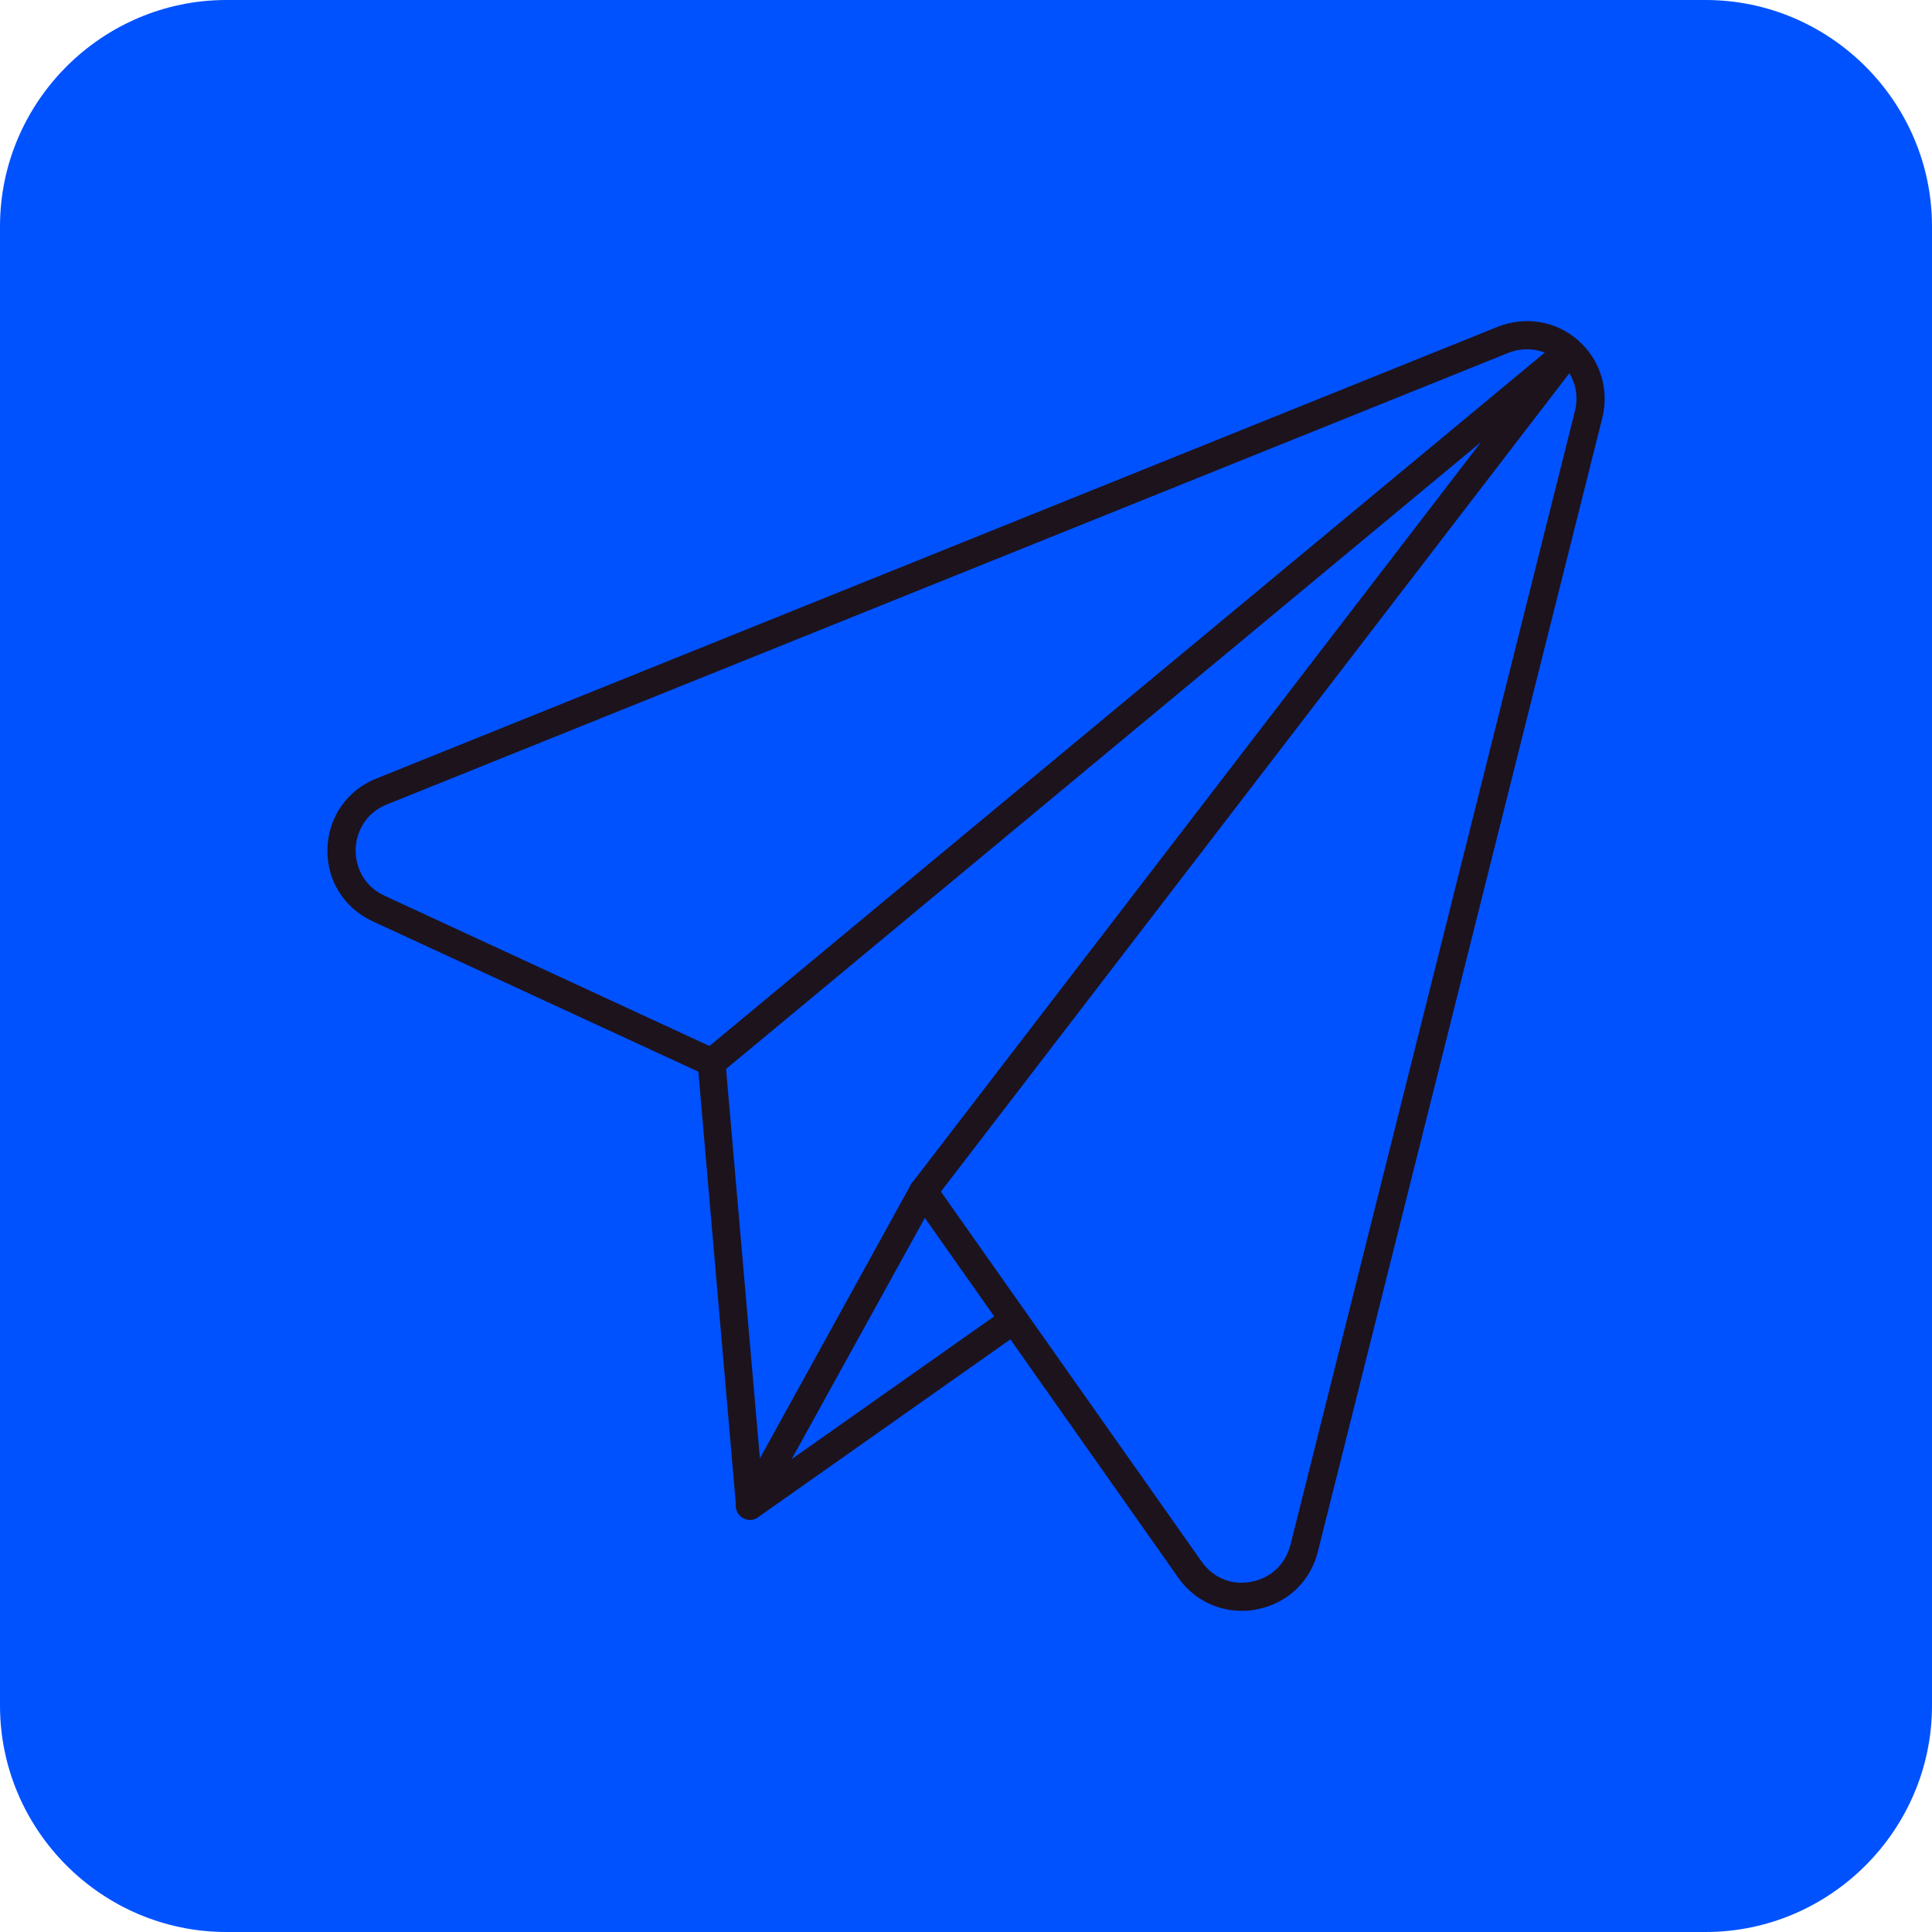
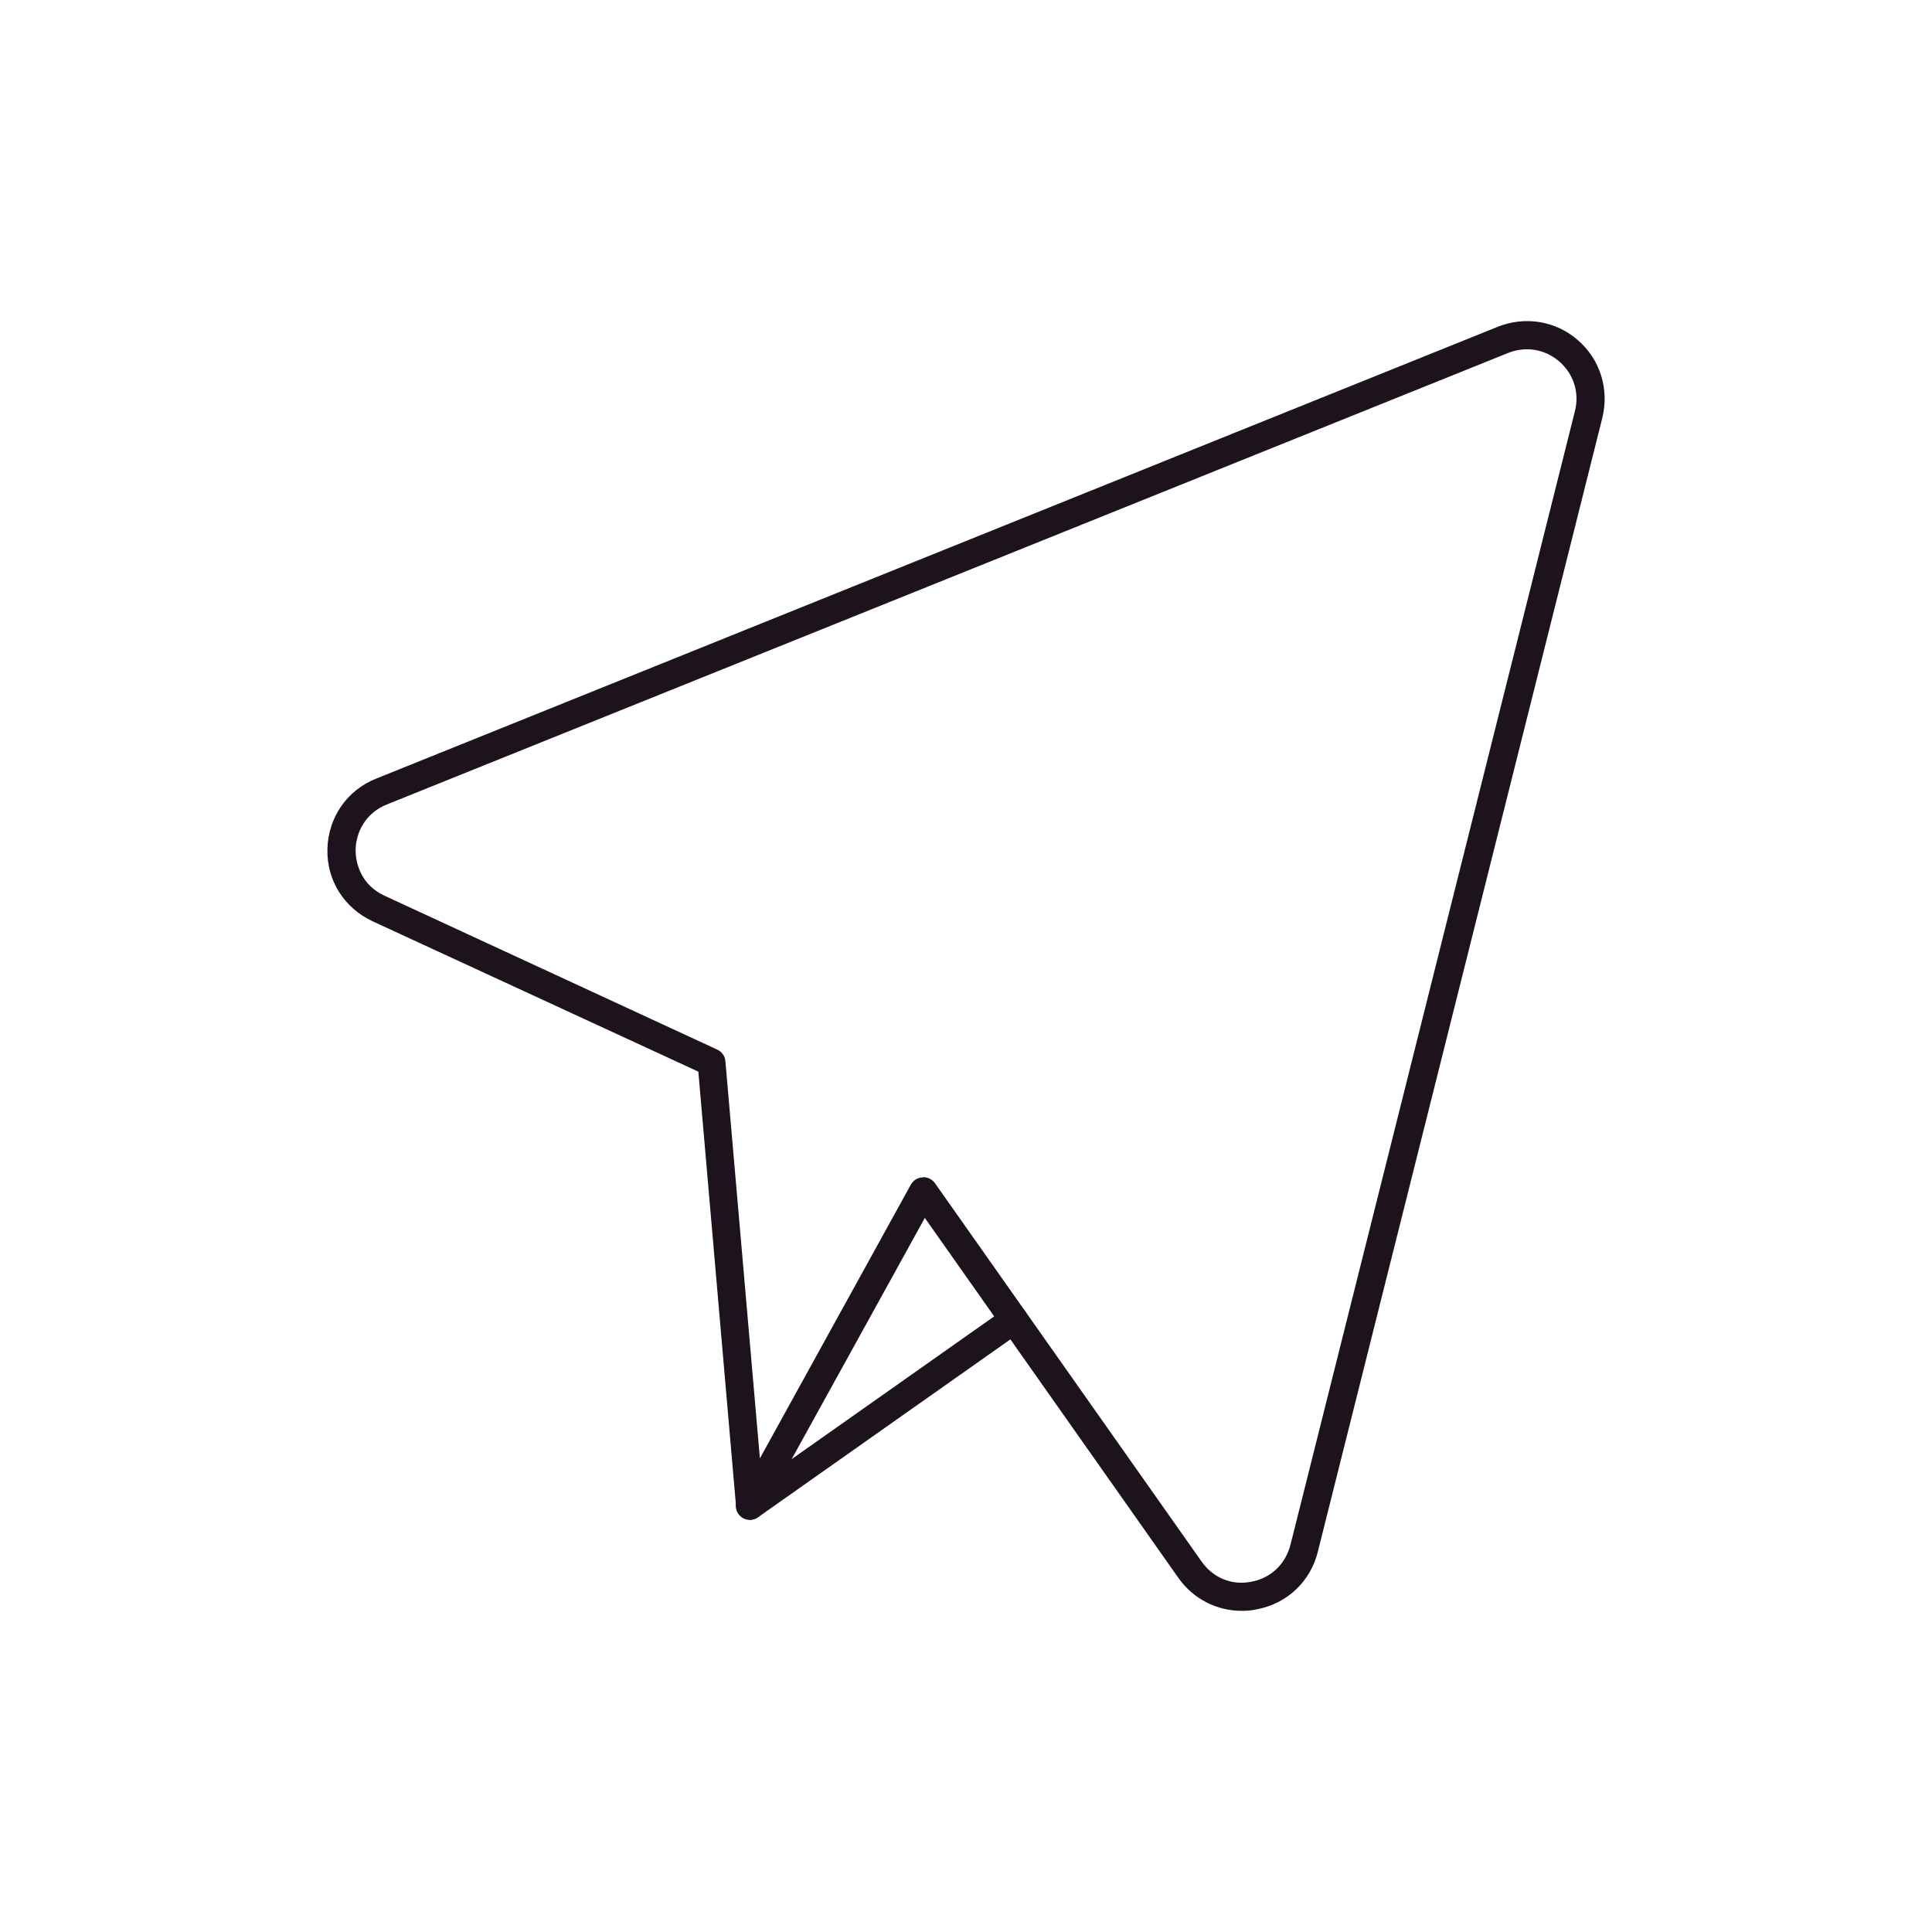
<svg xmlns="http://www.w3.org/2000/svg" fill="#000000" height="512" preserveAspectRatio="xMidYMid meet" version="1" viewBox="0.0 0.0 512.0 512.0" width="512" zoomAndPan="magnify">
  <g id="change1_1">
-     <path clip-rule="evenodd" d="M452,512H60c-33,0-60-27-60-60V60C0,27,27,0,60,0h392c33,0,60,27,60,60v392C512,485,485,512,452,512z" fill="#0052ff" fill-rule="evenodd" />
-   </g>
+     </g>
  <g>
    <g clip-rule="evenodd" fill="#1d131d" fill-rule="evenodd" id="change2_1">
      <path d="M244.7,311.97c1.18,0,2.36,0.55,3.07,1.58l70.66,100.27c3.07,4.33,7.96,6.38,13.15,5.36 c5.2-0.95,9.06-4.65,10.4-9.77l75.38-300.43c1.26-4.88-0.32-9.85-4.1-13.15c-3.78-3.31-8.9-4.17-13.63-2.28L102.52,213.19 c-5.91,2.36-8.19,7.72-8.27,11.89c-0.08,4.17,1.81,9.61,7.64,12.29l88.22,40.8c1.18,0.55,2.05,1.73,2.13,3.07l9.14,105.24 l40.01-72.55c0.63-1.1,1.81-1.89,3.07-1.89C244.62,311.97,244.62,311.97,244.7,311.97L244.7,311.97L244.7,311.97z M329.06,426.89 c-6.62,0-12.84-3.15-16.78-8.74l-67.19-95.39L202,400.82c-0.79,1.42-2.44,2.21-4.02,1.81c-1.58-0.32-2.84-1.65-2.91-3.31 l-10-115.32l-86.33-39.85c-7.56-3.54-12.21-10.87-11.97-19.22s5.2-15.52,12.92-18.59l0,0l297.2-119.73 c7.25-2.91,15.44-1.58,21.27,3.54c5.91,5.12,8.35,13,6.46,20.64l-75.38,300.43c-1.97,7.96-8.19,13.78-16.23,15.28 C331.66,426.81,330.4,426.89,329.06,426.89L329.06,426.89L329.06,426.89z" />
-       <path d="M244.7,319.45c-0.79,0-1.58-0.24-2.28-0.79c-1.65-1.26-1.97-3.62-0.71-5.2l150.76-196.29 L190.98,284.48c-1.58,1.34-3.94,1.1-5.28-0.47c-1.34-1.58-1.1-3.94,0.47-5.28L413.34,90.15c1.5-1.18,3.62-1.1,4.96,0.16 c1.34,1.34,1.5,3.47,0.39,4.96l-171,222.68C246.98,318.98,245.8,319.45,244.7,319.45L244.7,319.45L244.7,319.45z" />
      <path d="M198.77,402.79c-1.18,0-2.36-0.55-3.07-1.58c-1.18-1.65-0.79-4.02,0.87-5.2l69.95-49.31 c1.65-1.18,4.02-0.79,5.2,0.87c1.18,1.65,0.79,4.02-0.87,5.2l-69.95,49.31C200.27,402.55,199.48,402.79,198.77,402.79 L198.77,402.79z" />
    </g>
  </g>
</svg>